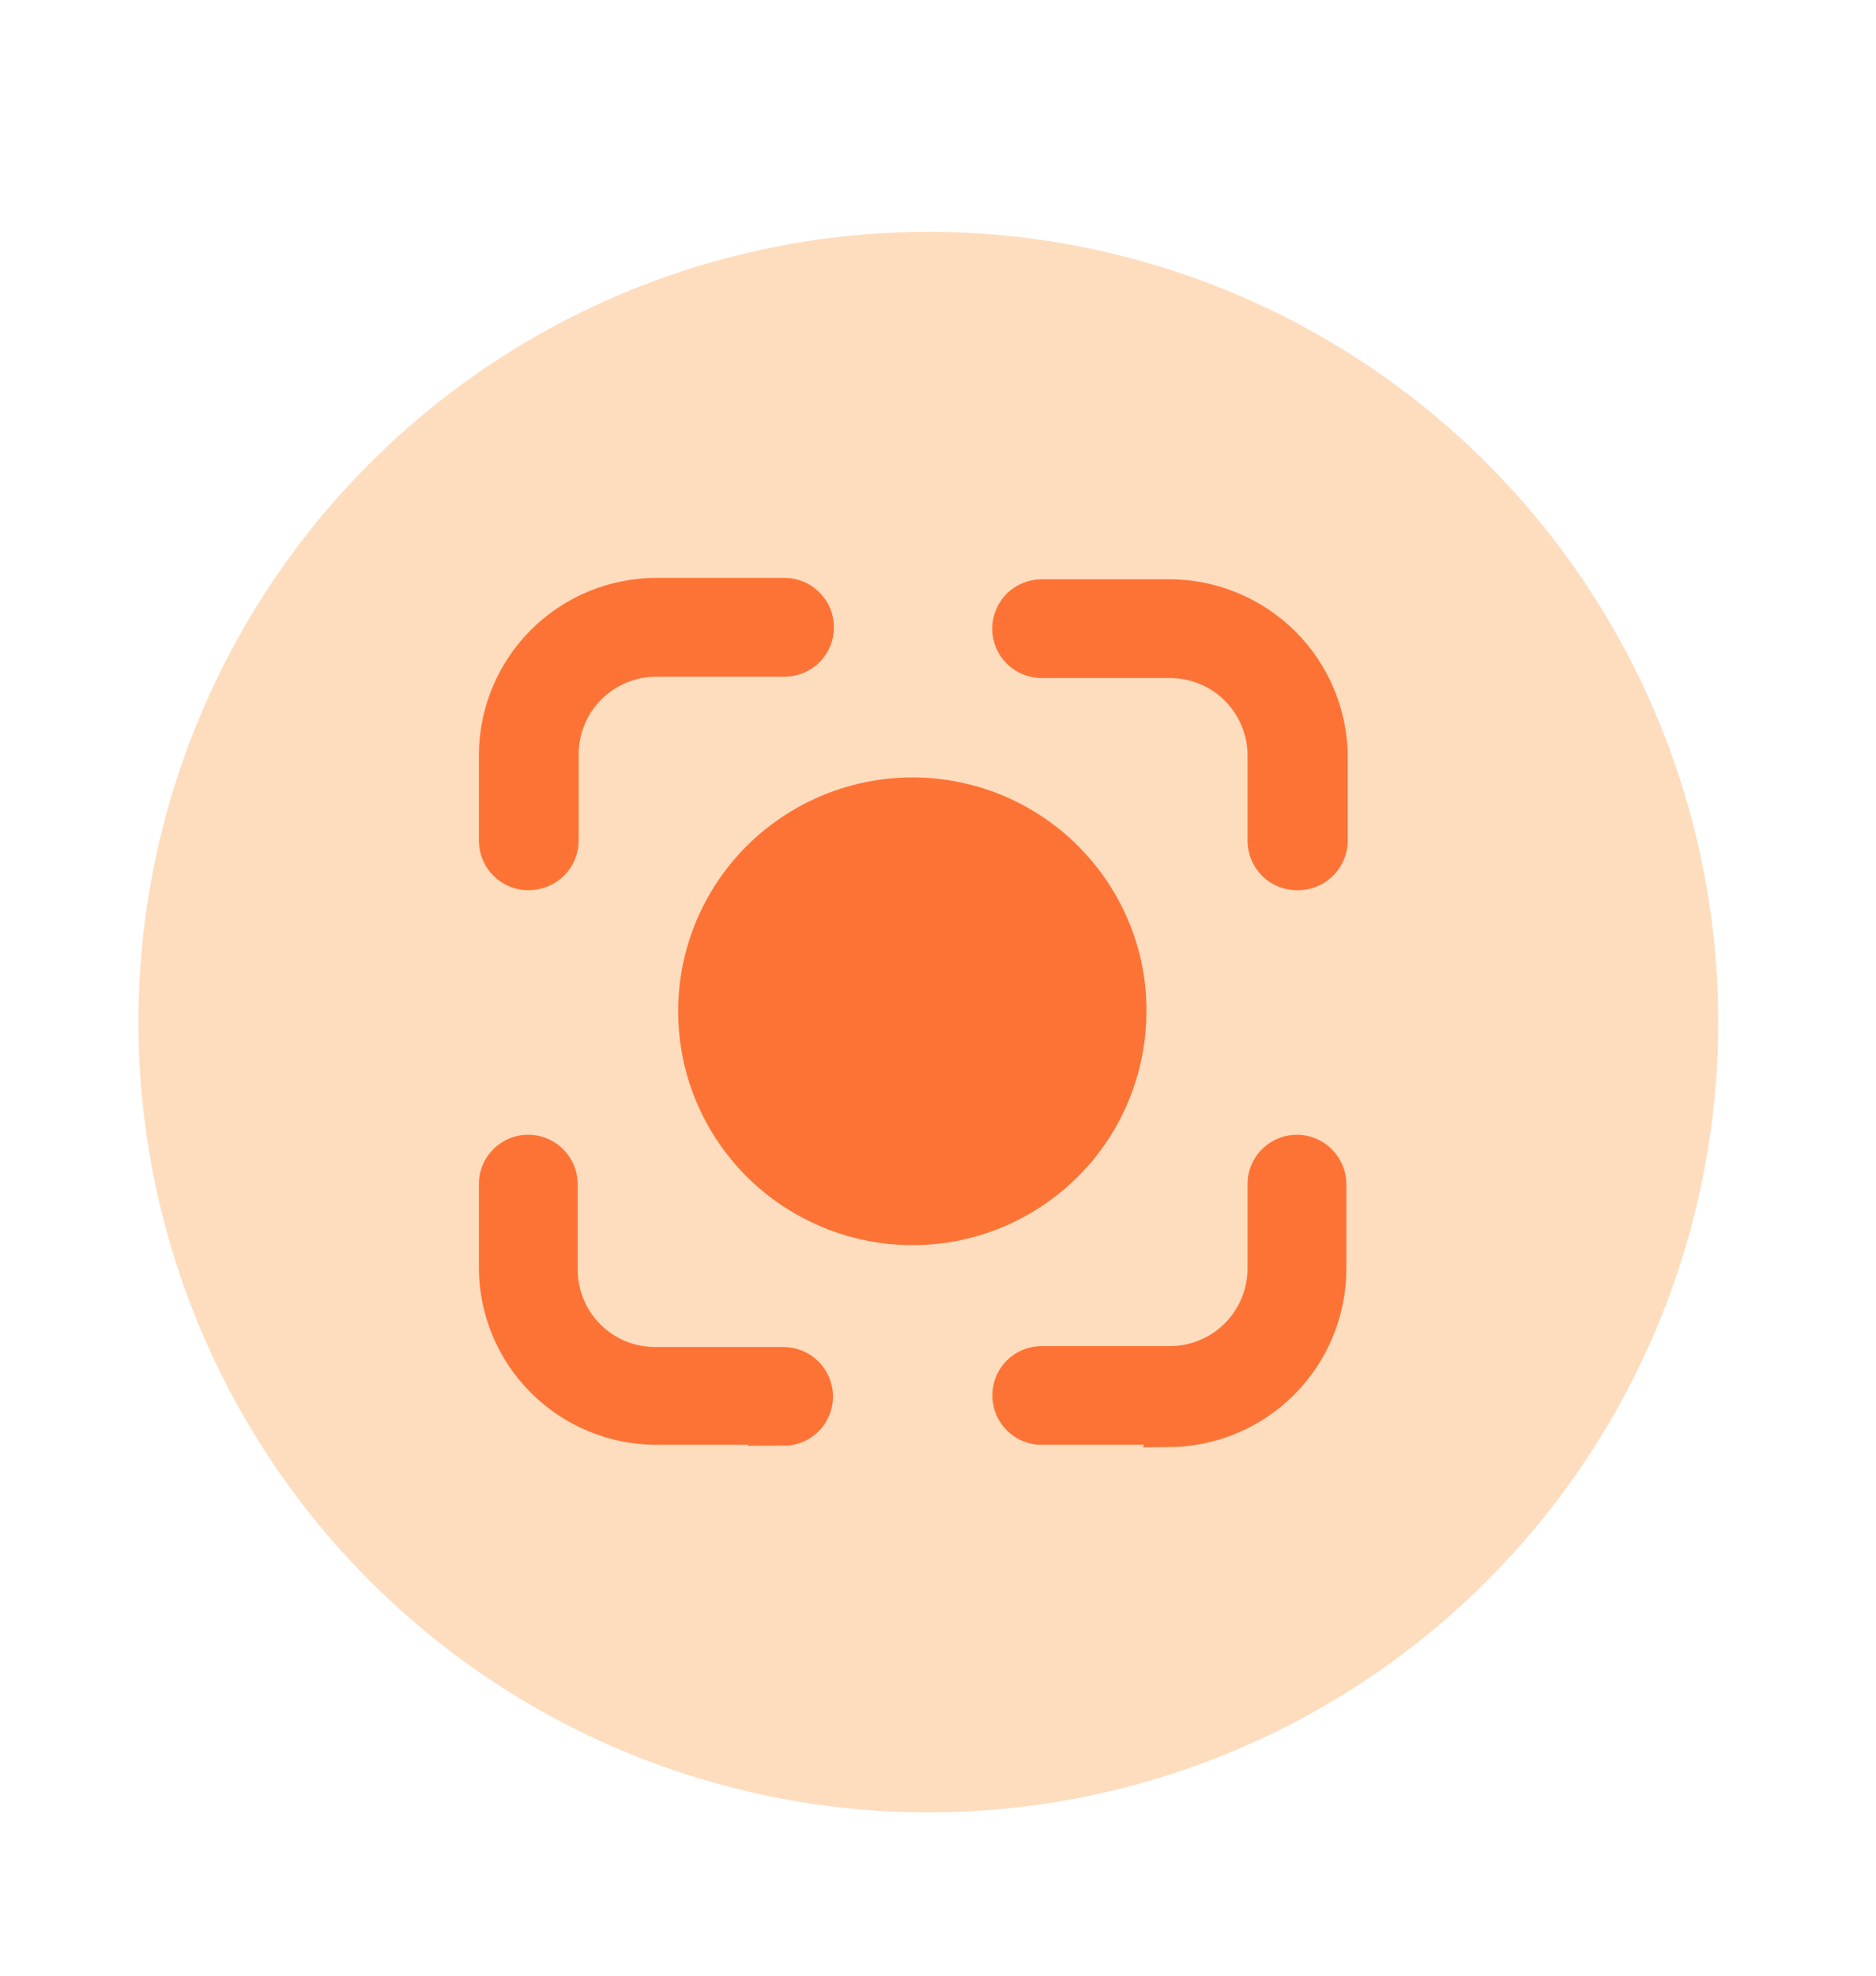
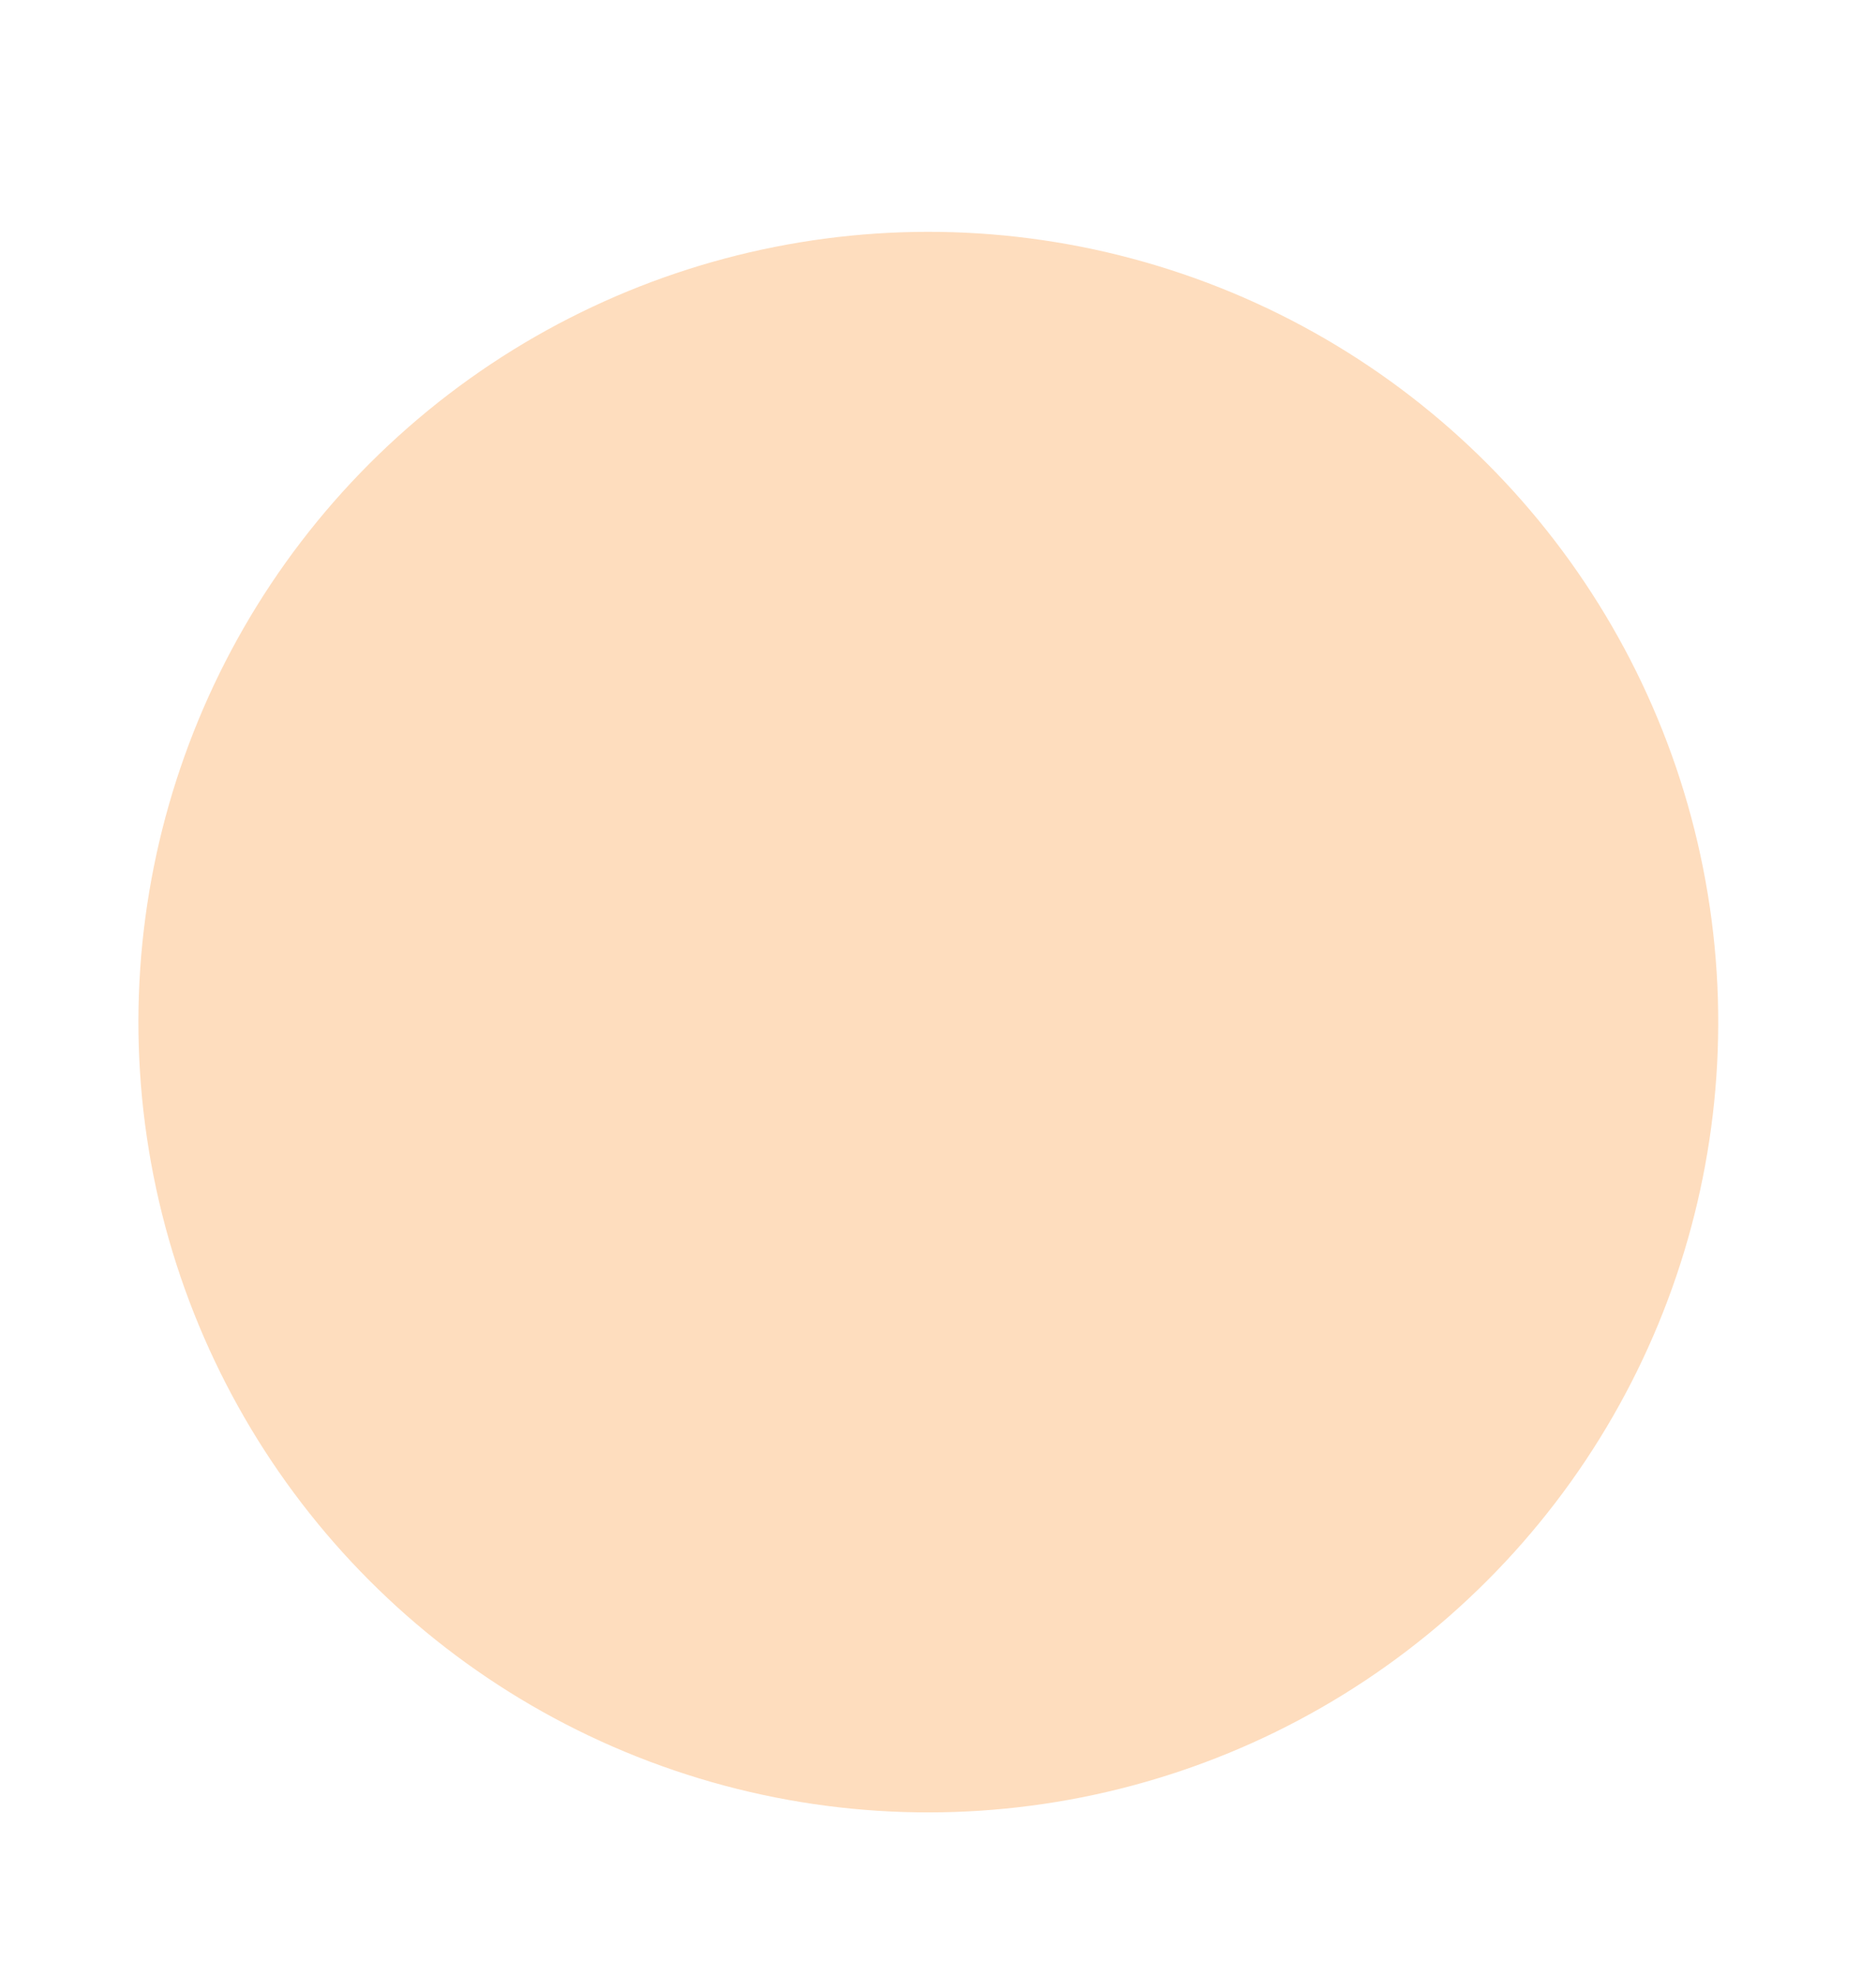
<svg xmlns="http://www.w3.org/2000/svg" width="19" height="20" viewBox="0 0 19 20" fill="none">
  <circle cx="9.402" cy="10.347" r="8" transform="rotate(-11.208 9.402 10.347)" fill="#FEDDBE" />
-   <path d="M13.136 8.862C13.043 8.862 12.953 8.825 12.887 8.759C12.822 8.693 12.785 8.604 12.785 8.511V7.648C12.785 7.525 12.761 7.403 12.713 7.29C12.666 7.177 12.598 7.074 12.511 6.987C12.424 6.9 12.321 6.831 12.207 6.785C12.094 6.738 11.972 6.714 11.85 6.714H10.55C10.457 6.714 10.368 6.677 10.302 6.612C10.236 6.546 10.199 6.457 10.199 6.364C10.199 6.318 10.208 6.273 10.226 6.23C10.243 6.187 10.269 6.149 10.302 6.116C10.334 6.084 10.373 6.058 10.415 6.041C10.458 6.023 10.504 6.014 10.55 6.014H11.85C12.286 6.016 12.705 6.191 13.014 6.499C13.323 6.808 13.498 7.226 13.5 7.662V8.526C13.495 8.618 13.454 8.705 13.386 8.768C13.318 8.831 13.228 8.864 13.136 8.862ZM11.85 14.476H10.55C10.481 14.476 10.414 14.456 10.356 14.417C10.299 14.379 10.254 14.324 10.227 14.26C10.201 14.196 10.194 14.126 10.207 14.058C10.22 13.991 10.253 13.928 10.302 13.879C10.367 13.813 10.457 13.777 10.55 13.777H11.85C12.097 13.776 12.335 13.678 12.51 13.503C12.685 13.328 12.784 13.091 12.785 12.843V11.989C12.784 11.919 12.805 11.851 12.843 11.793C12.882 11.736 12.937 11.69 13.001 11.664C13.065 11.637 13.136 11.63 13.204 11.644C13.272 11.658 13.335 11.692 13.383 11.741C13.416 11.774 13.442 11.812 13.459 11.855C13.477 11.897 13.486 11.943 13.486 11.989V12.852C13.483 13.289 13.308 13.706 12.999 14.015C12.691 14.323 12.273 14.497 11.836 14.5L11.85 14.476ZM7.946 14.476H6.646C6.209 14.475 5.79 14.301 5.482 13.992C5.173 13.684 5 13.265 5 12.829V11.989C4.999 11.919 5.02 11.851 5.058 11.793C5.097 11.735 5.152 11.69 5.216 11.663C5.28 11.637 5.351 11.63 5.419 11.644C5.488 11.658 5.55 11.692 5.599 11.741C5.631 11.774 5.657 11.812 5.675 11.855C5.692 11.897 5.701 11.943 5.701 11.989V12.852C5.701 12.975 5.725 13.097 5.772 13.21C5.819 13.324 5.888 13.427 5.975 13.513C6.062 13.6 6.165 13.669 6.278 13.716C6.392 13.762 6.514 13.786 6.636 13.786H7.936C8.029 13.786 8.118 13.823 8.184 13.889C8.249 13.954 8.286 14.043 8.287 14.136C8.287 14.182 8.278 14.227 8.26 14.27C8.243 14.312 8.217 14.351 8.184 14.384C8.152 14.416 8.113 14.442 8.07 14.46C8.028 14.477 7.982 14.486 7.936 14.486L7.946 14.476ZM5.351 8.862C5.258 8.862 5.169 8.825 5.103 8.759C5.037 8.693 5 8.604 5 8.511V7.648C5 7.212 5.173 6.793 5.482 6.484C5.79 6.175 6.209 6.001 6.646 6H7.946C8.039 6 8.128 6.037 8.193 6.103C8.259 6.168 8.296 6.257 8.296 6.35C8.296 6.396 8.287 6.442 8.27 6.484C8.252 6.527 8.226 6.565 8.194 6.598C8.161 6.631 8.123 6.656 8.08 6.674C8.037 6.691 7.992 6.7 7.946 6.7H6.646C6.398 6.701 6.161 6.799 5.985 6.974C5.81 7.149 5.711 7.386 5.711 7.634V8.497C5.712 8.545 5.704 8.593 5.686 8.637C5.669 8.682 5.642 8.722 5.609 8.756C5.575 8.79 5.535 8.817 5.49 8.835C5.446 8.853 5.399 8.862 5.351 8.862ZM11.461 10.238C11.461 10.751 11.283 11.248 10.957 11.645C10.63 12.041 10.177 12.313 9.673 12.413C9.169 12.512 8.646 12.435 8.193 12.192C7.854 12.012 7.568 11.747 7.363 11.424C7.157 11.1 7.039 10.728 7.021 10.345C7.002 9.962 7.083 9.581 7.256 9.239C7.429 8.897 7.688 8.605 8.008 8.393C8.281 8.211 8.591 8.092 8.916 8.044C9.24 7.996 9.572 8.02 9.886 8.115C10.2 8.21 10.489 8.374 10.733 8.594C10.976 8.815 11.168 9.086 11.294 9.389C11.406 9.658 11.463 9.947 11.461 10.238Z" fill="#FD7336" stroke="#FD7336" stroke-width="0.3" />
</svg>